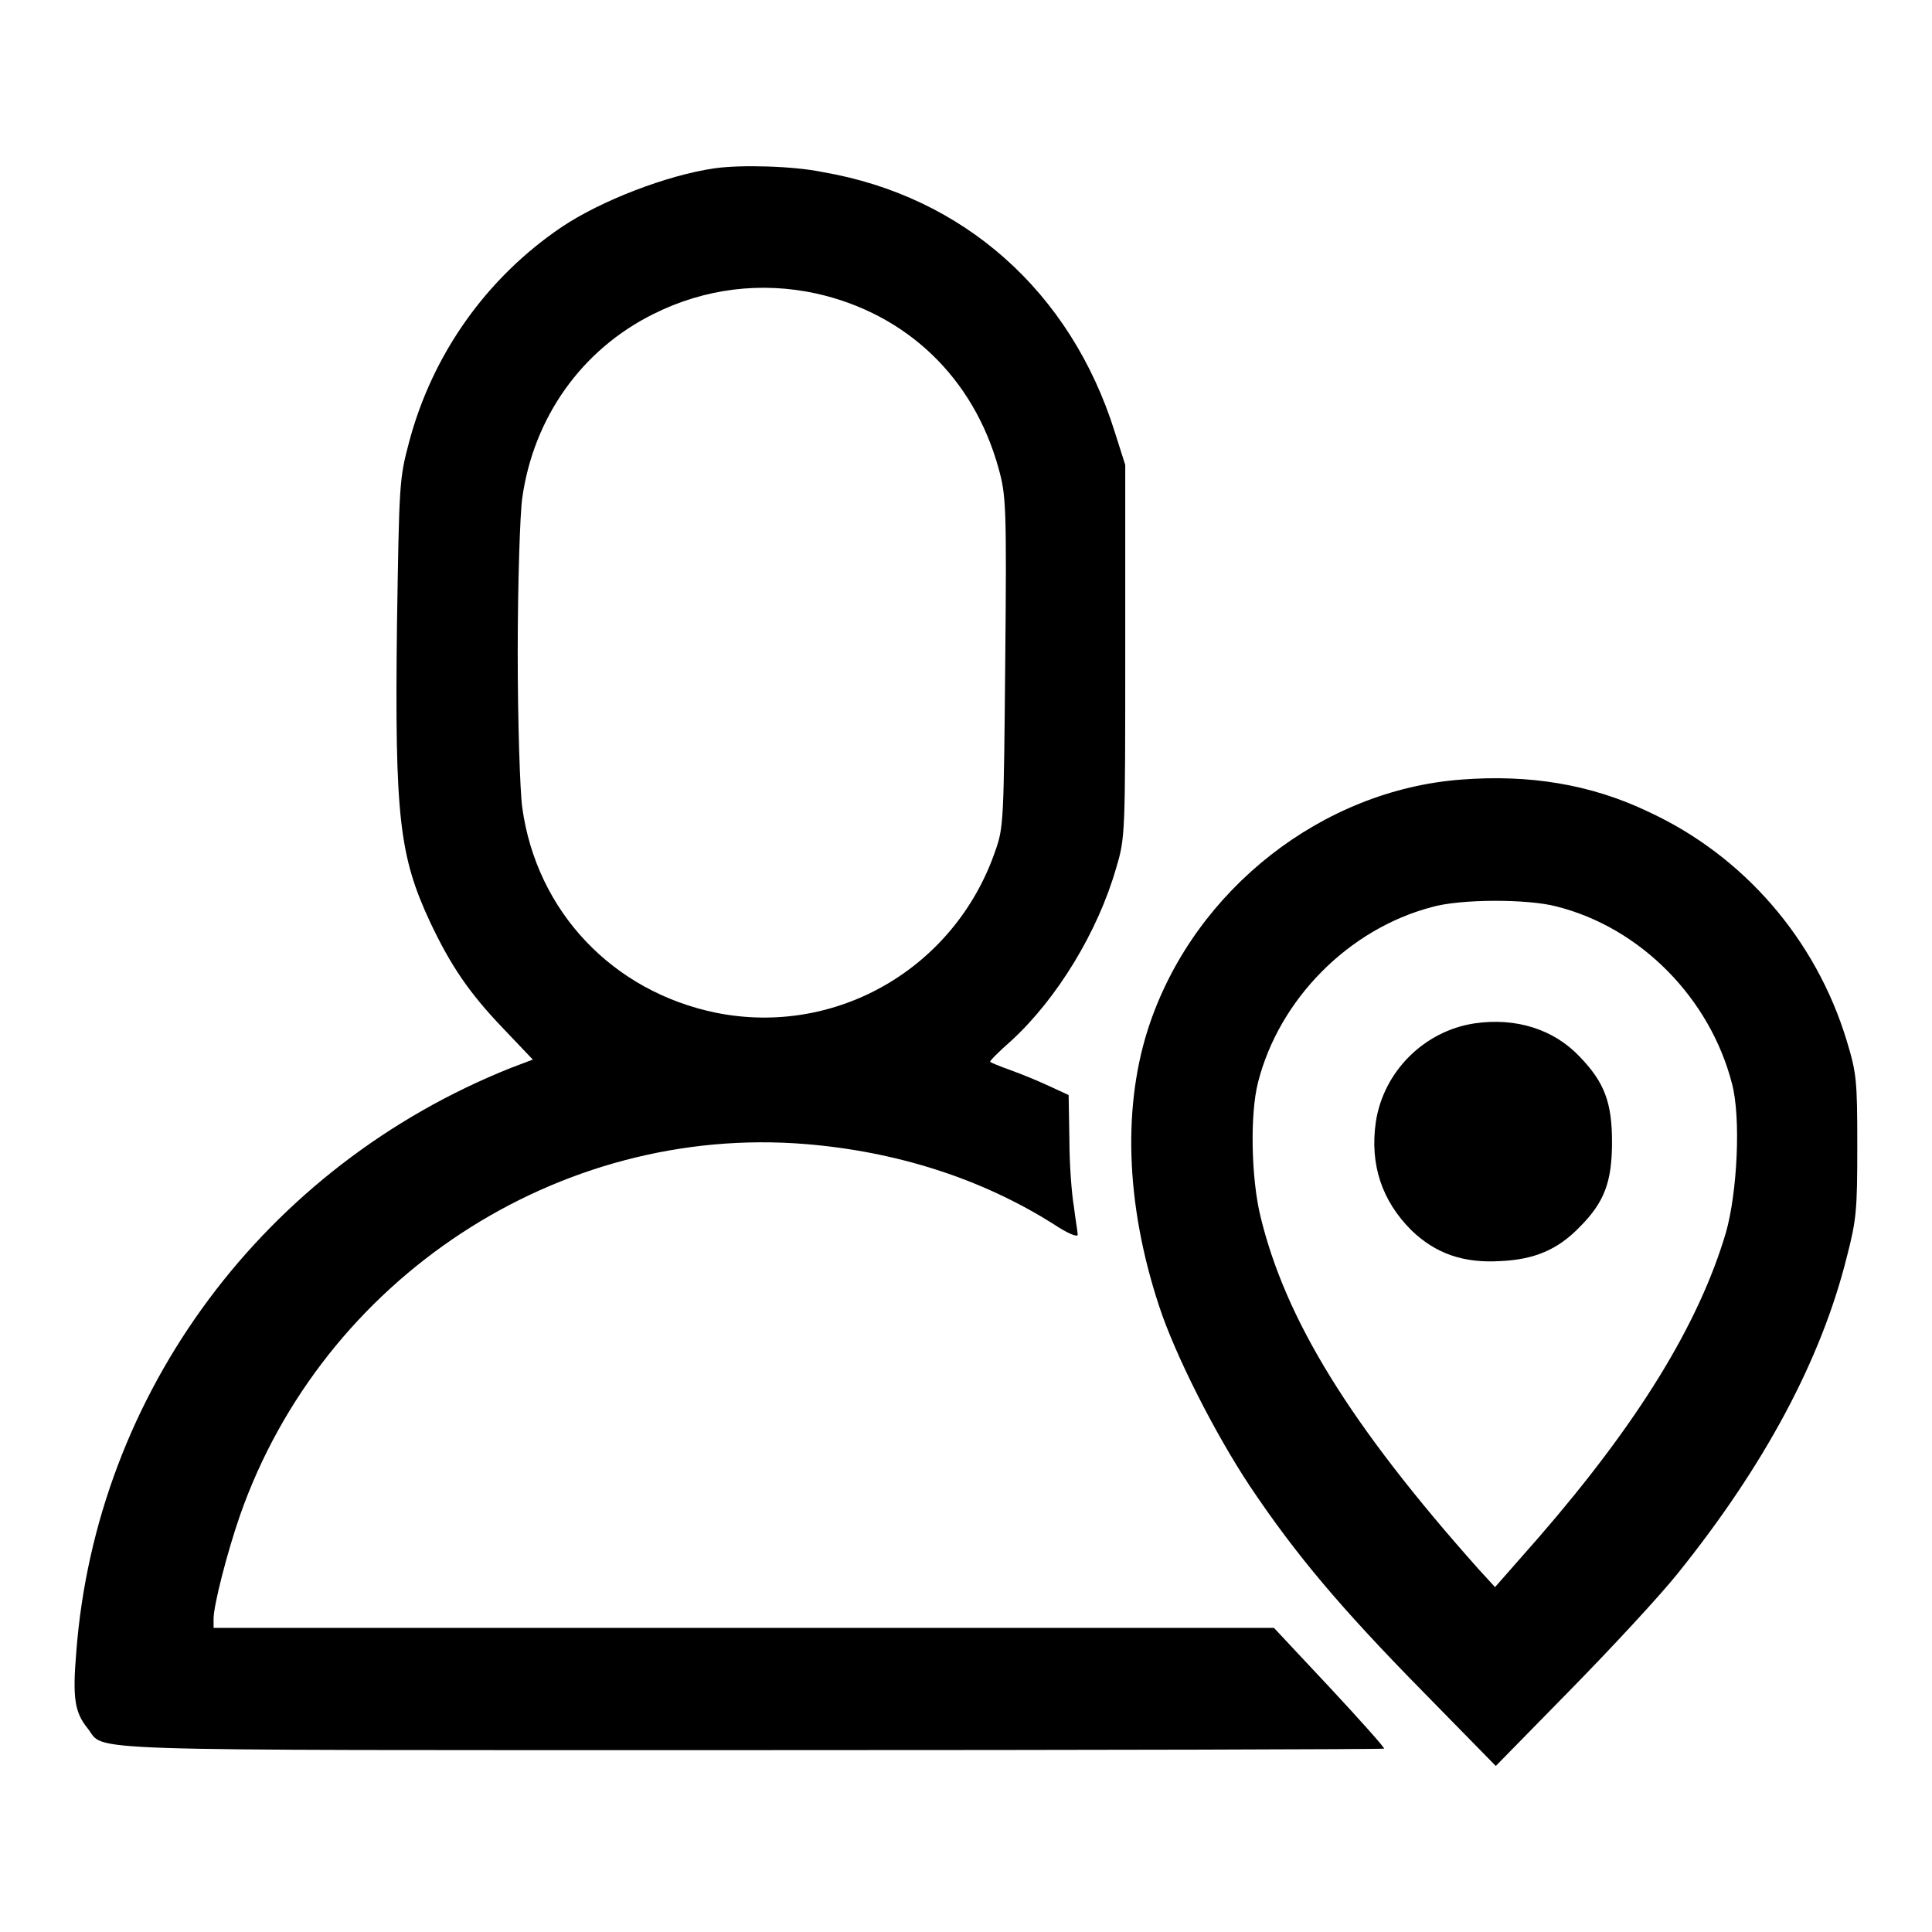
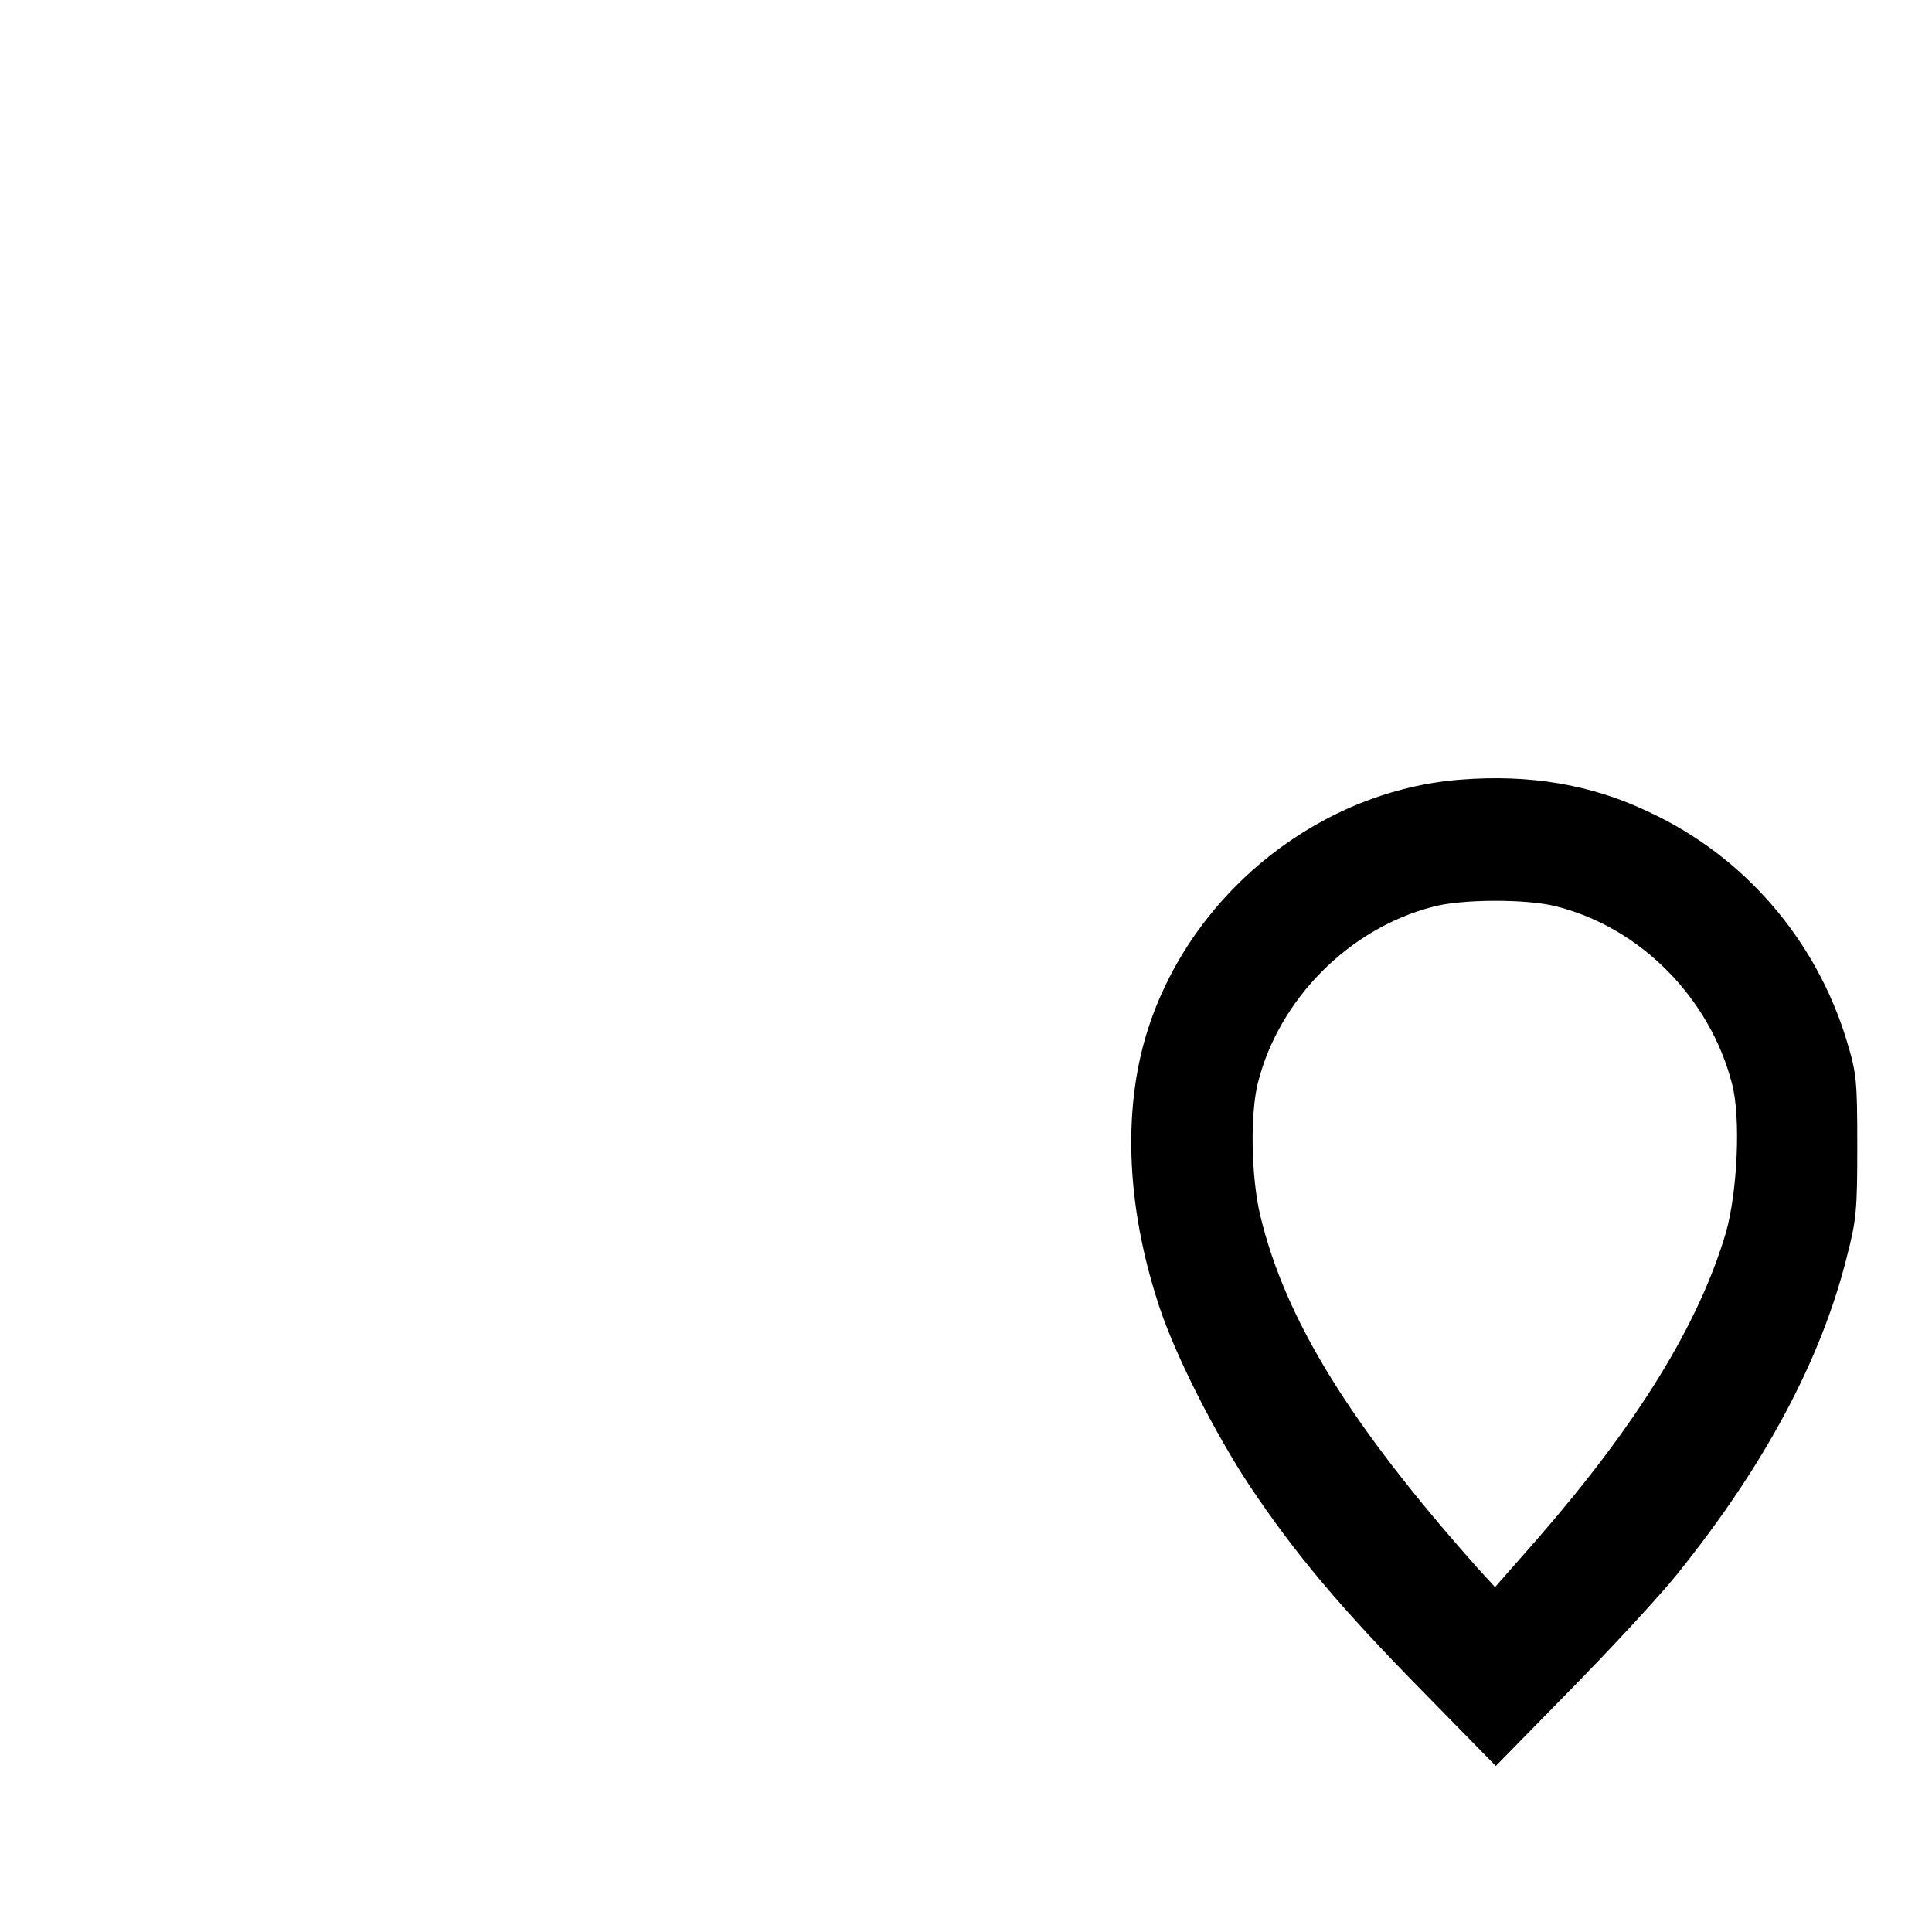
<svg xmlns="http://www.w3.org/2000/svg" version="1.1" x="0px" y="0px" viewBox="0 0 256 256" enable-background="new 0 0 256 256" xml:space="preserve">
  <g>
    <g>
      <g>
-         <path fill="#000000" d="M94.7,22.3c-6.3,0.9-15.1,4.3-20.3,7.8c-9.9,6.7-17.1,16.8-20.2,28.5c-1.3,4.9-1.3,5.4-1.6,24.3c-0.3,25.3,0.3,30.5,4.4,39.3c2.7,5.7,5.1,9.3,9.7,14.1l3.9,4.1l-2.9,1.1c-32.6,13-55,43-57.6,77.5c-0.5,6-0.2,7.9,1.5,10c2.5,3.1-4,2.9,87.9,2.9c46.1,0,83.8-0.1,83.9-0.2c0.1-0.1-3.1-3.7-7.2-8.1l-7.4-7.9H98.6H28.3v-1.2c0-1.8,1.8-8.8,3.5-13.7c11-31.4,42.2-51.9,75-49.2c12.1,1,23.3,4.6,32.8,10.6c1.8,1.2,3.2,1.8,3.2,1.4s-0.3-2-0.5-3.7c-0.3-1.7-0.6-5.7-0.6-8.9l-0.1-5.9l-2.6-1.2c-1.5-0.7-3.7-1.6-5.1-2.1c-1.4-0.5-2.6-1-2.7-1.1c-0.1-0.1,1.2-1.4,2.8-2.8c6.1-5.6,11.5-14.5,13.9-22.9c1.2-4,1.2-4.4,1.2-28.8V61.6l-1.4-4.4c-5.8-18.5-20-31.2-38.7-34.4C105.2,22,98.2,21.8,94.7,22.3z M108.2,38.9c12,2.7,20.8,11.2,24.1,23.1c1,3.6,1.1,4.9,0.9,25.6c-0.2,21-0.2,22-1.3,25.1c-5.3,15.5-21,24.7-37,21.5c-13.7-2.8-23.8-13.4-25.7-27.2c-0.3-2.2-0.6-11.4-0.6-20.5c0-9.1,0.3-18.4,0.6-20.5c1.5-10.7,7.9-19.7,17.4-24.4C93.4,38.2,100.9,37.3,108.2,38.9z" />
        <path fill="#000000" d="M193.6,103.3c-18.4,1.4-35.1,14.5-41.2,32.2c-3.7,10.7-3.3,24,1.2,37.6c2.1,6.4,7.3,16.7,12,23.8c6.1,9.1,12,16.1,22.8,27.1l9.8,10l9.8-10c5.4-5.5,11.9-12.5,14.3-15.5c11.5-14.3,19-28.3,22.4-41.9c1.3-5,1.4-6.3,1.4-14.8c0-8.7-0.1-9.6-1.4-13.9c-4.1-13.5-13.7-24.5-26.2-30.3C210.8,103.9,202.6,102.6,193.6,103.3z M206.2,120.1c11.2,2.8,20.4,12.2,23.3,23.5c1.2,4.5,0.7,14.4-0.8,19.7c-3.6,12.2-11.7,25.3-24.8,40.4l-5.8,6.6l-2.2-2.4c-17.1-19.2-25.6-33.1-28.9-46.8c-1.2-5-1.4-13.4-0.3-17.7c2.8-11,12-20.3,23-23.2C193.5,119.1,202.4,119.1,206.2,120.1z" />
-         <path fill="#000000" d="M195.4,135.6c-6.7,1-12.1,6.4-13.1,13.1c-0.8,5.6,0.8,10.4,4.7,14.3c3.2,3.1,6.9,4.4,11.8,4.1c4.5-0.2,7.6-1.5,10.5-4.5c3.3-3.3,4.3-6,4.3-11.3c0-5.2-1-7.9-4.3-11.3C205.9,136.4,200.9,134.8,195.4,135.6z" />
      </g>
    </g>
  </g>
</svg>